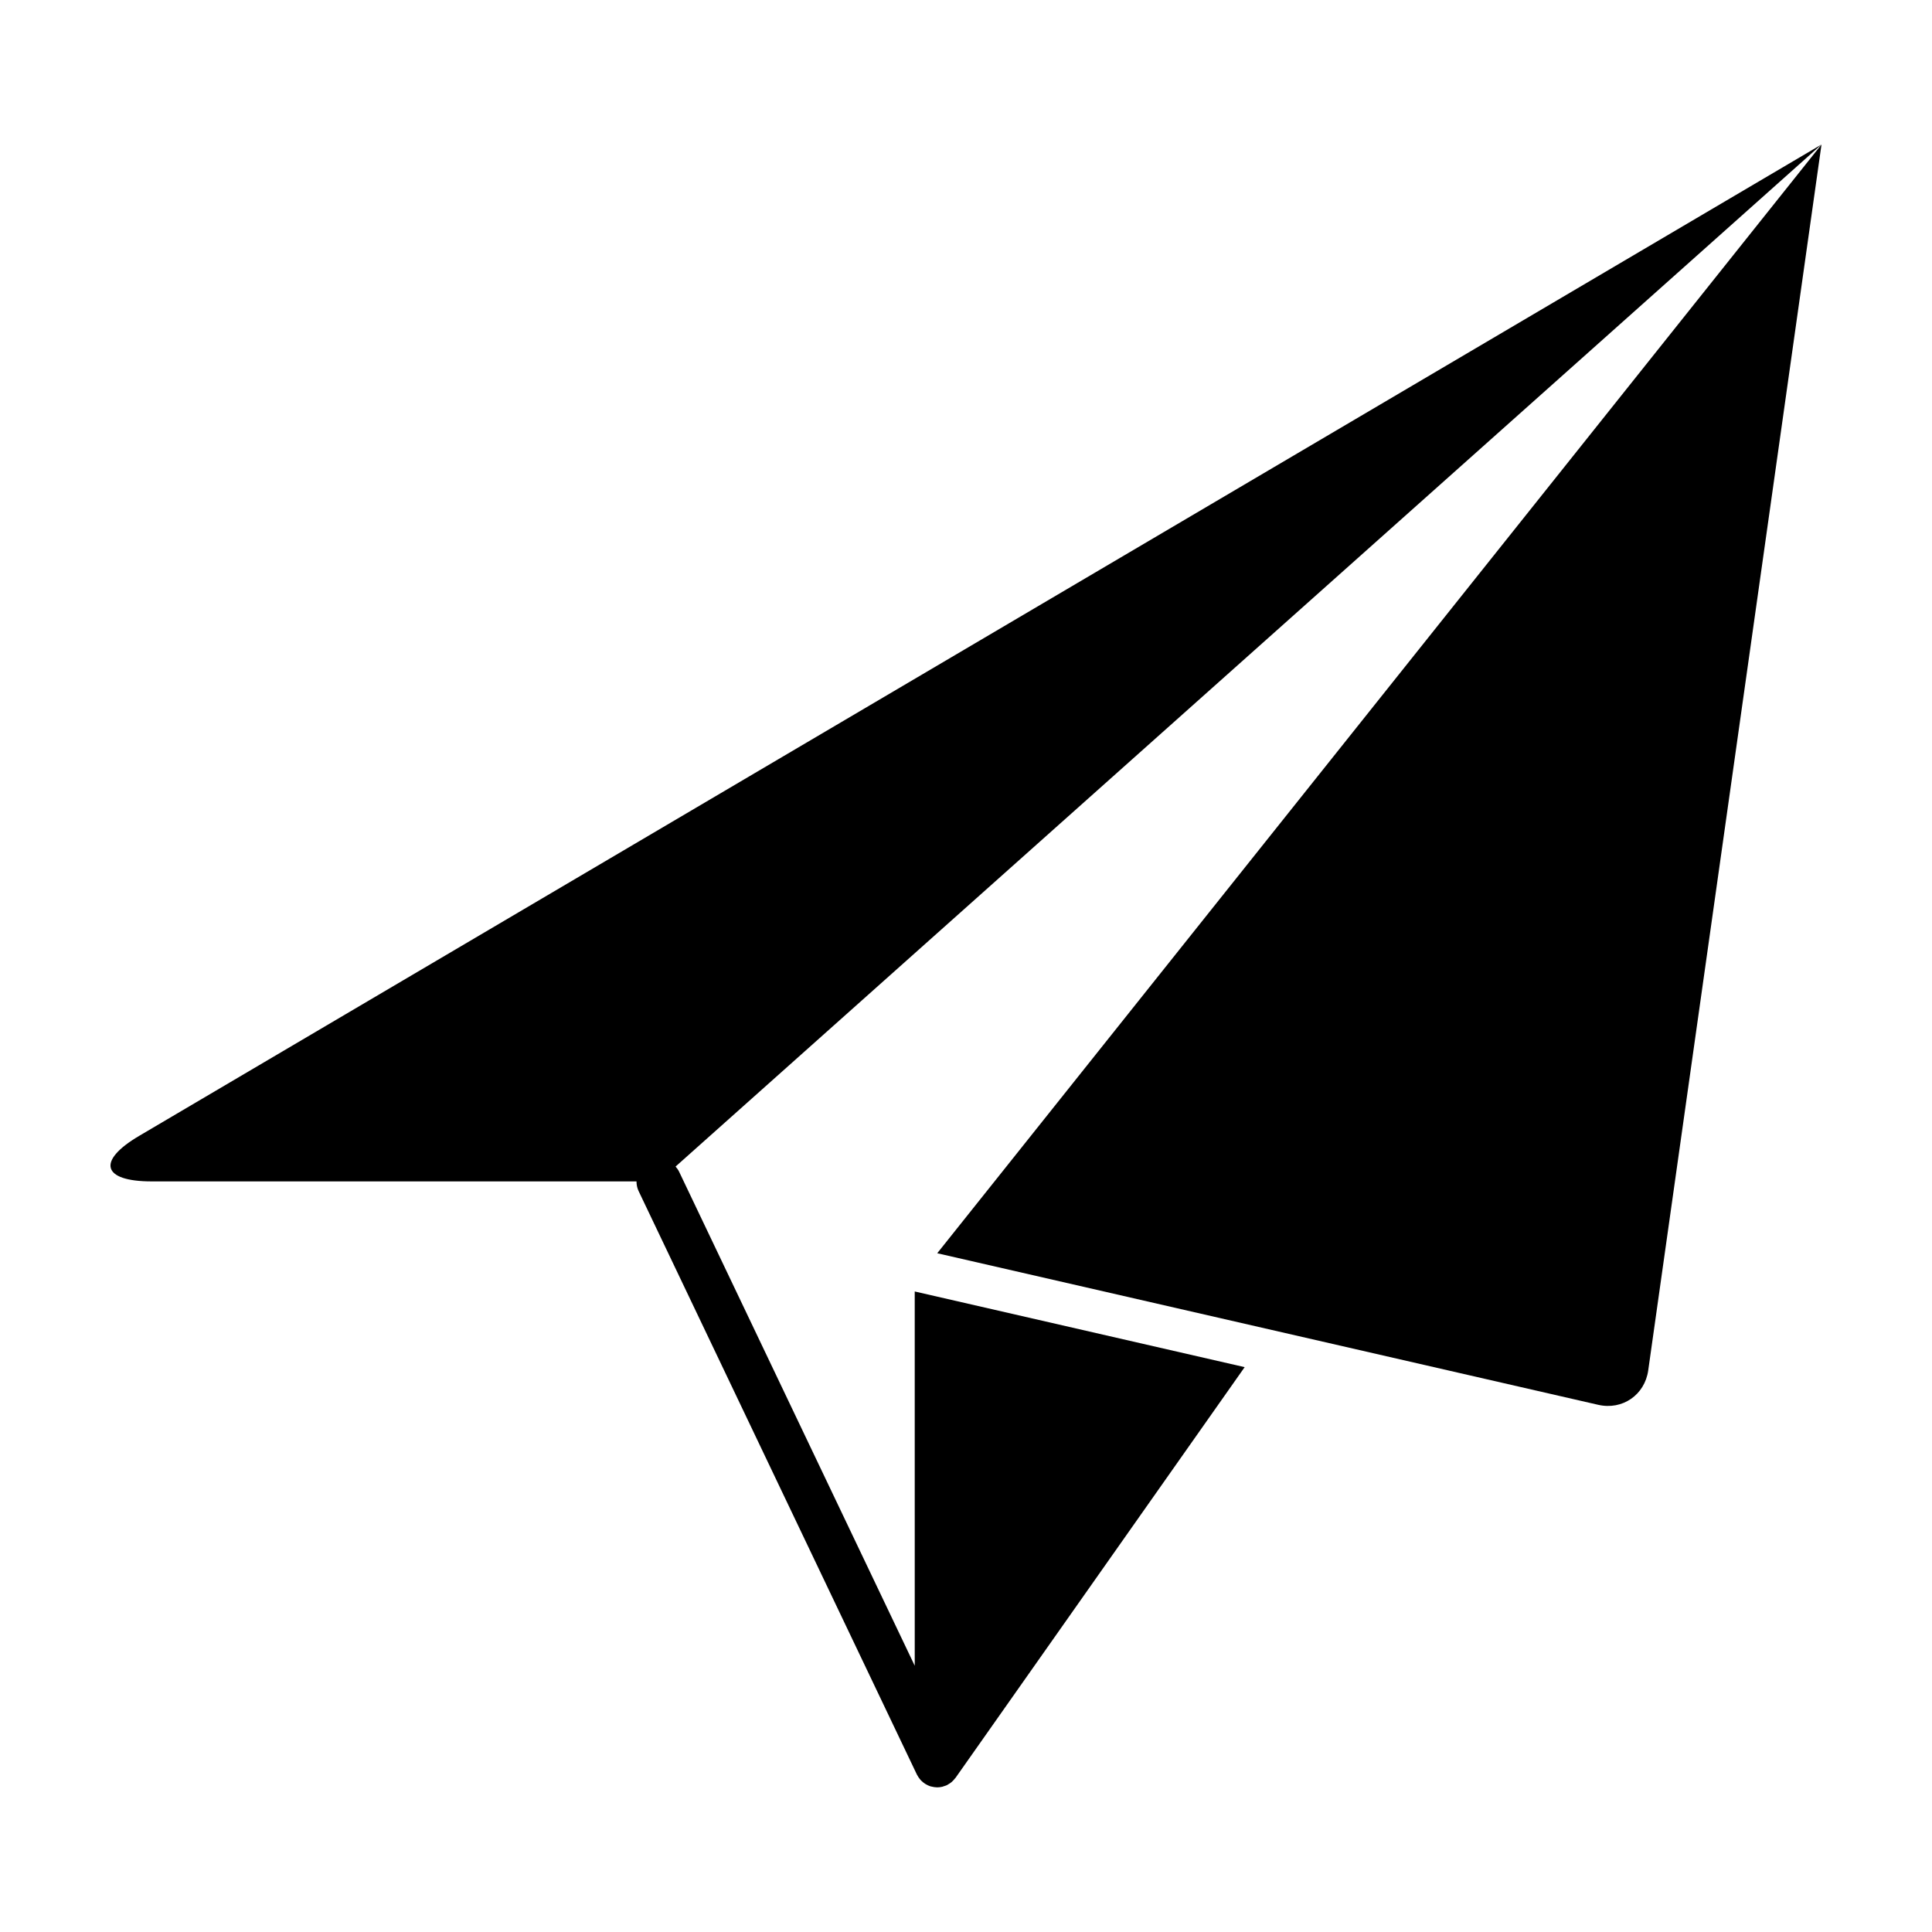
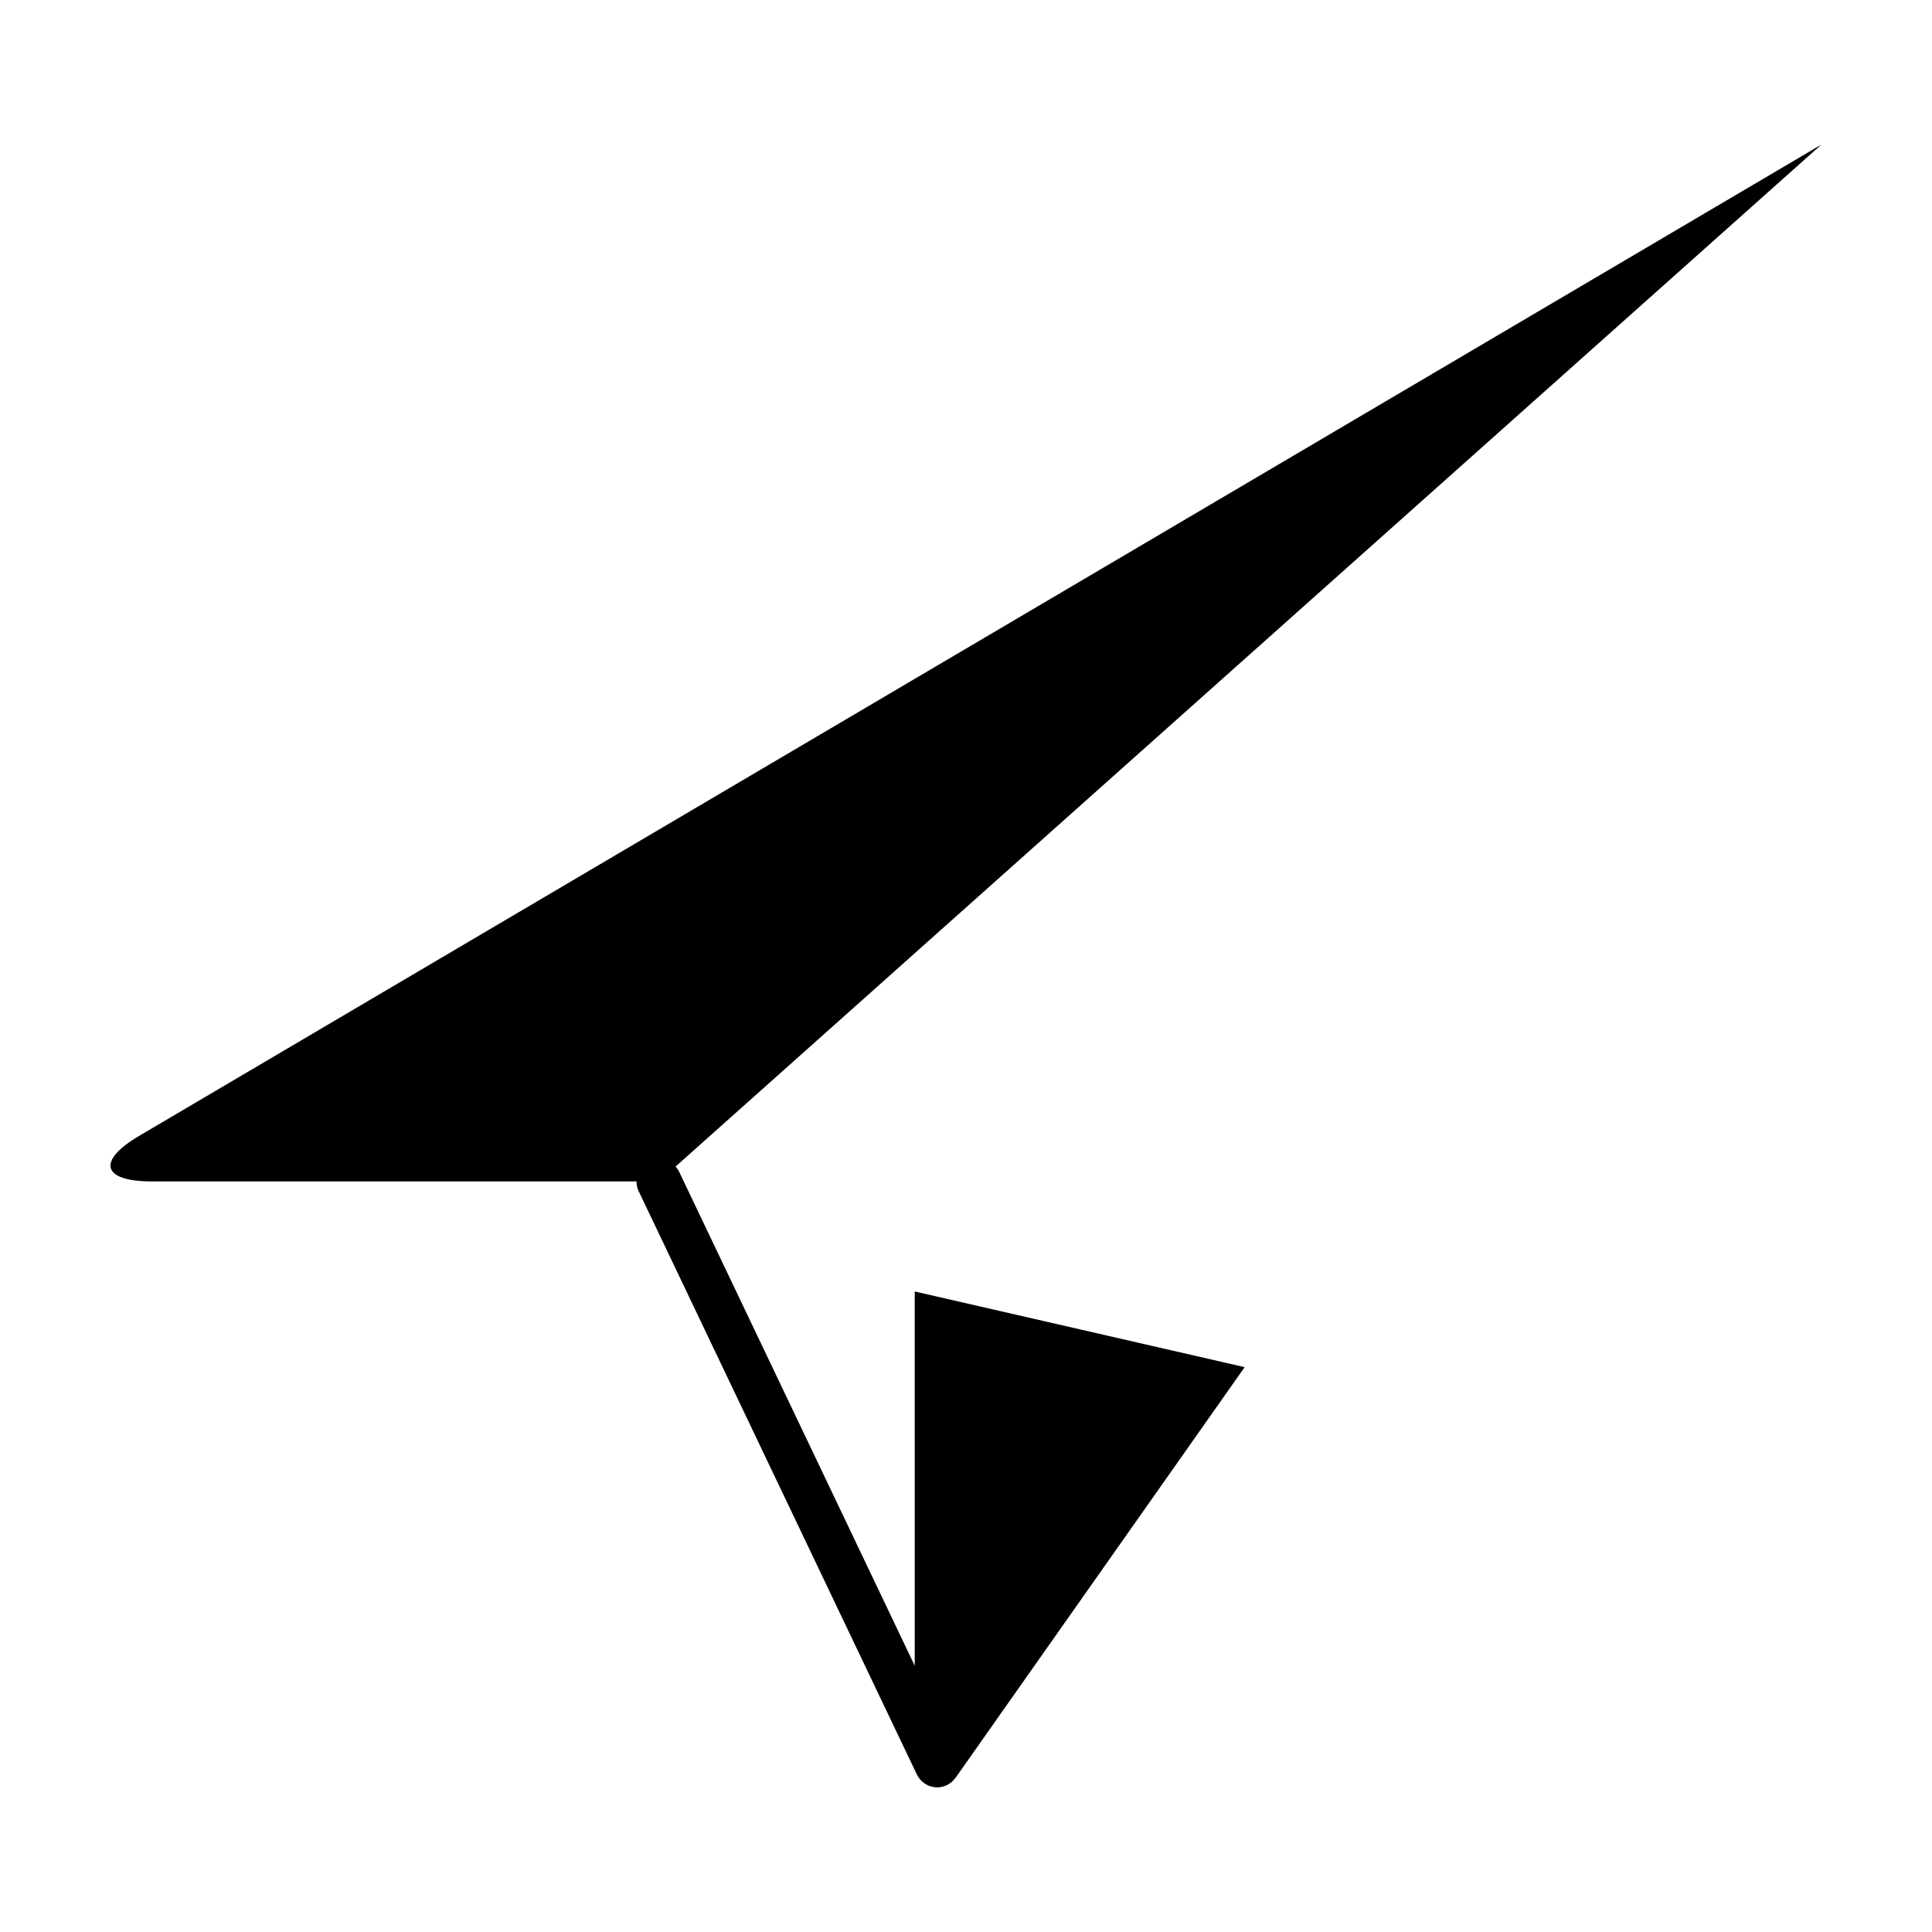
<svg xmlns="http://www.w3.org/2000/svg" fill="#000000" width="800px" height="800px" version="1.1" viewBox="144 144 512 512">
  <g>
-     <path d="m567.54 516.29c6.402 1.473 12.34-2.613 13.254-9.117l45.922-324.87-234.34 293.82z" />
    <path d="m184.19 457.09h128.49c0 0.863 0.168 1.734 0.559 2.559l73.754 154.64c0.004 0.02 0.023 0.035 0.035 0.051 0.223 0.453 0.516 0.871 0.84 1.254 0.055 0.066 0.105 0.133 0.168 0.195 0.324 0.344 0.691 0.648 1.098 0.91 0.074 0.051 0.152 0.098 0.227 0.141 0.379 0.215 0.777 0.418 1.203 0.555 0.035 0.016 0.074 0.016 0.117 0.023 0.055 0.02 0.117 0.023 0.176 0.039 0.492 0.125 0.988 0.207 1.48 0.207 0.012 0 0.02 0.004 0.031 0.004 0.449 0 0.902-0.055 1.352-0.16 0.152-0.035 0.297-0.105 0.441-0.152 0.258-0.086 0.516-0.145 0.762-0.266 0.031-0.012 0.055-0.035 0.086-0.051 0.117-0.055 0.215-0.133 0.332-0.203 0.277-0.16 0.539-0.328 0.781-0.523 0.109-0.098 0.211-0.203 0.316-0.297 0.227-0.215 0.434-0.441 0.621-0.691 0.051-0.066 0.117-0.117 0.168-0.18l76.625-108.84-87.438-20.051 0.004 99.184-62.438-130.91c-0.246-0.523-0.586-0.973-0.945-1.379l303.67-270.85-445.81 262.71c-11.32 6.668-9.848 12.074 3.293 12.074z" />
  </g>
</svg>